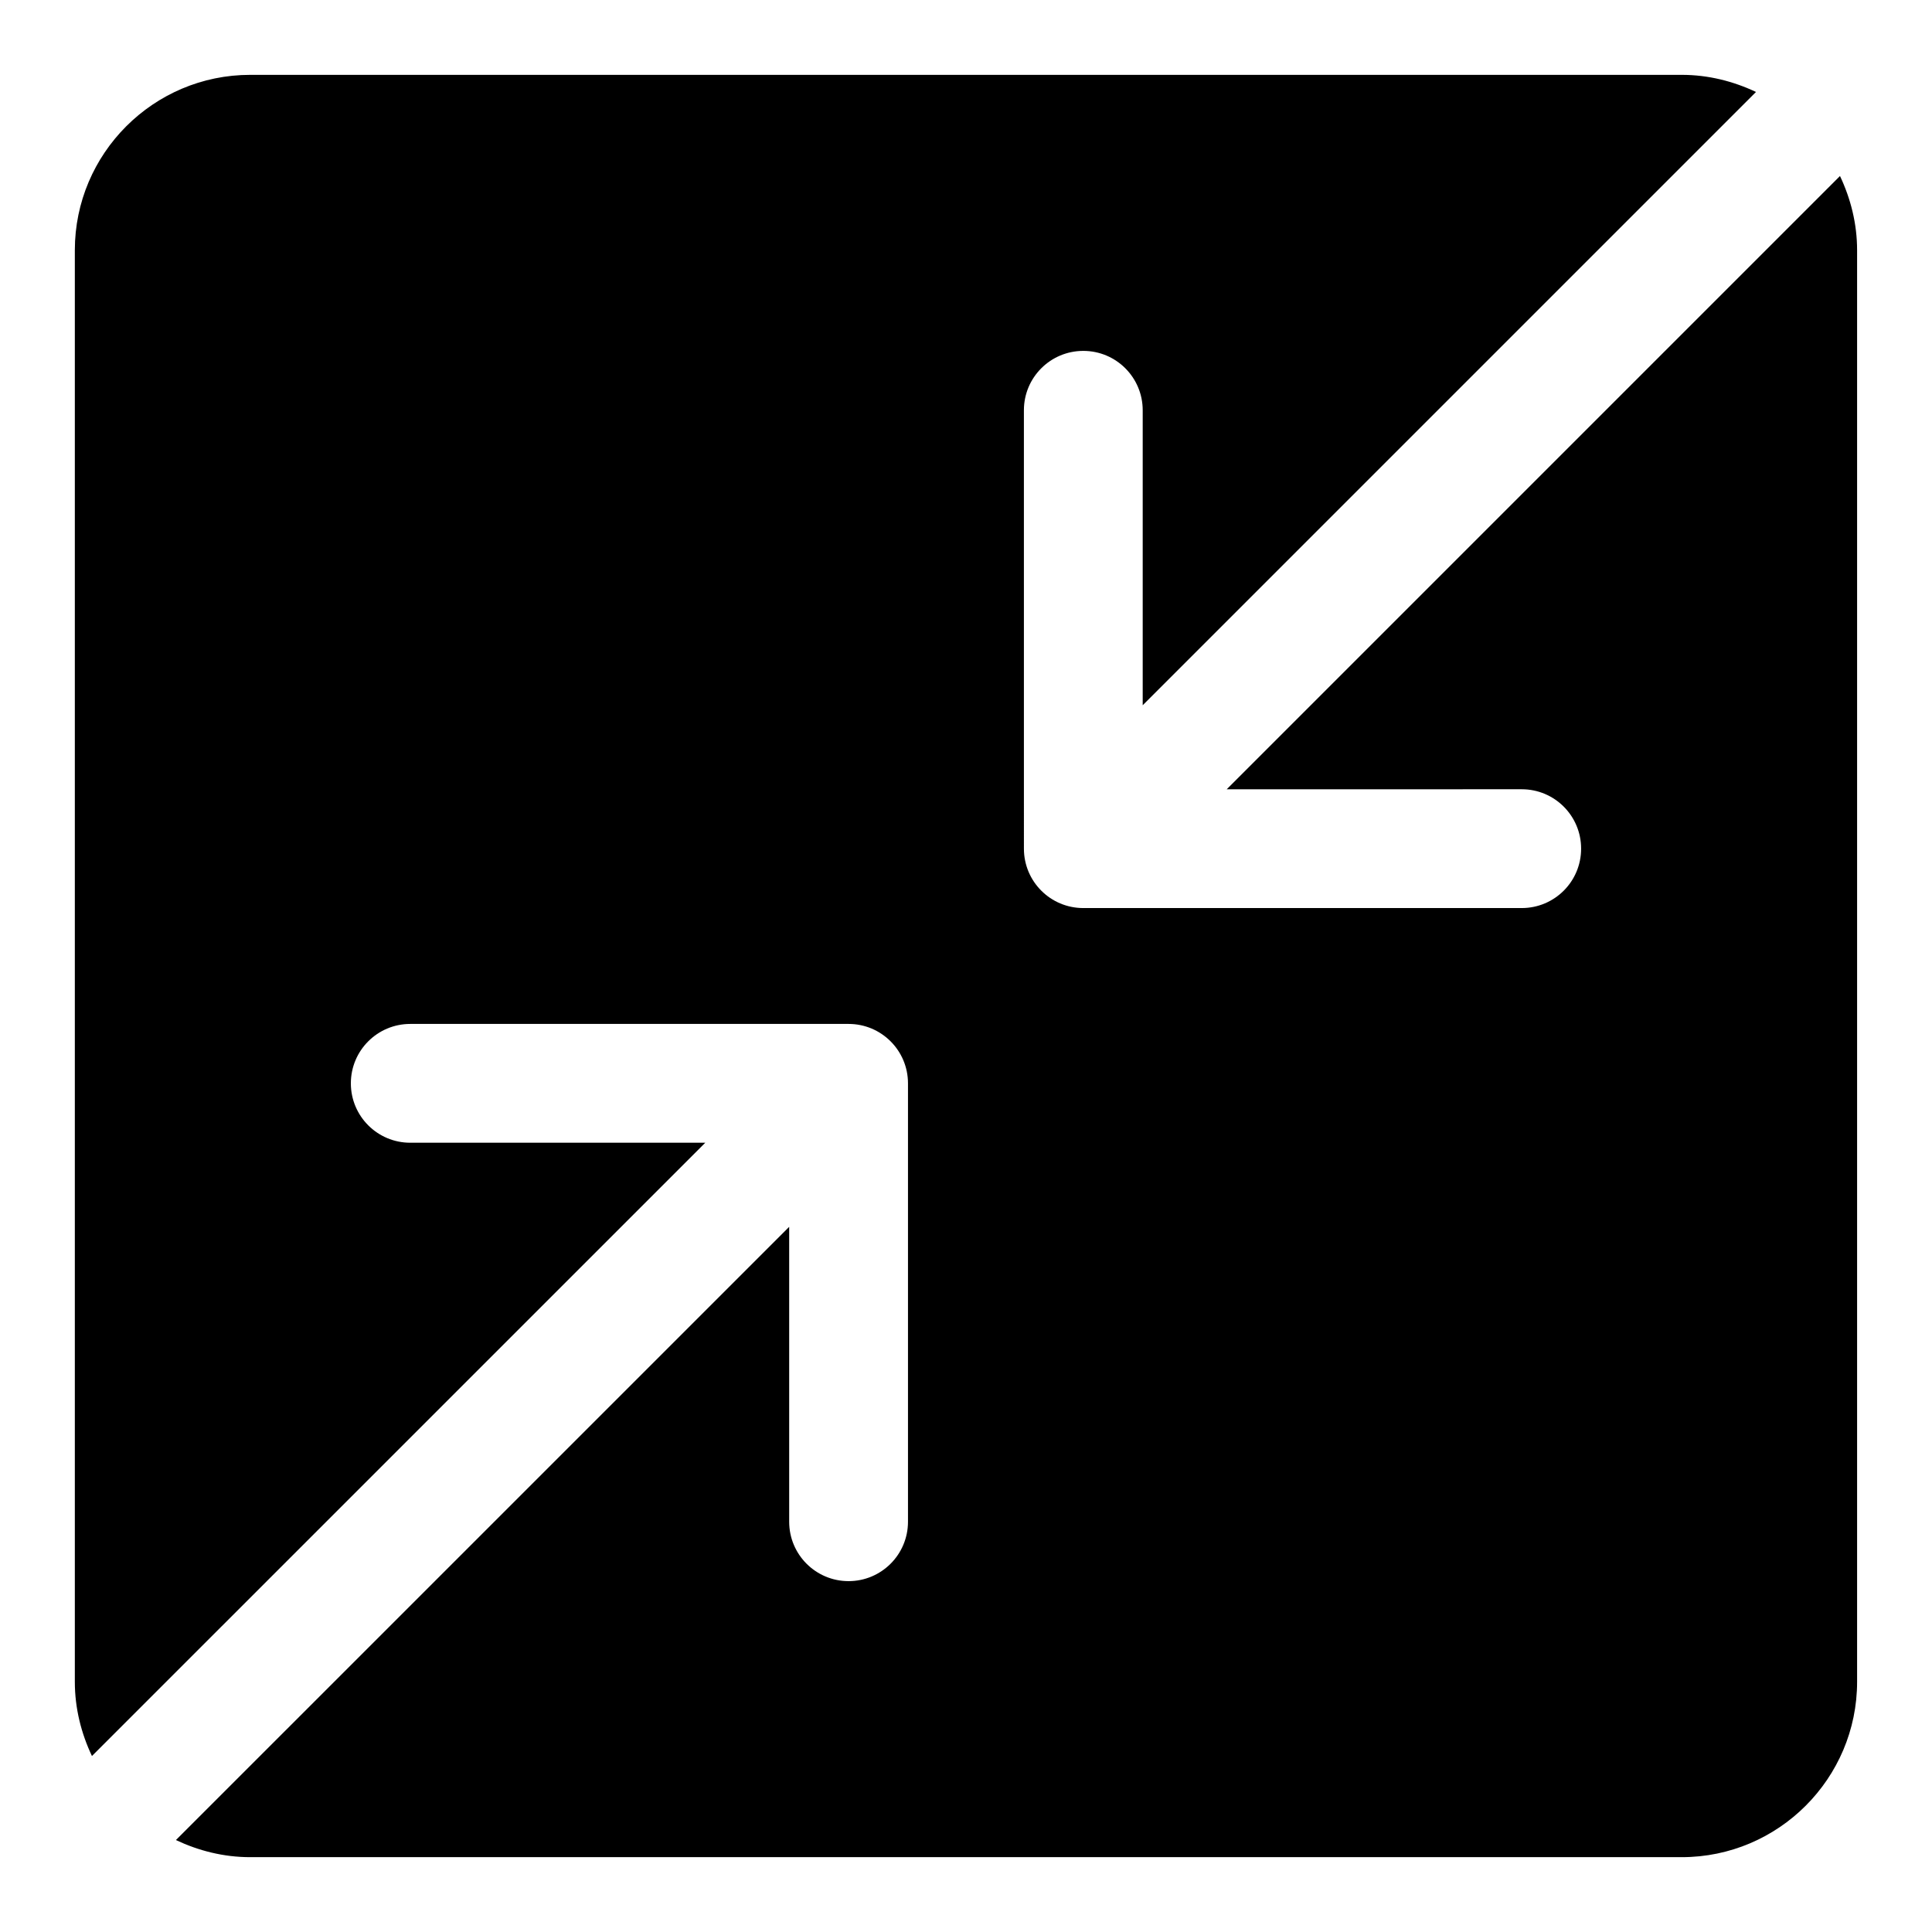
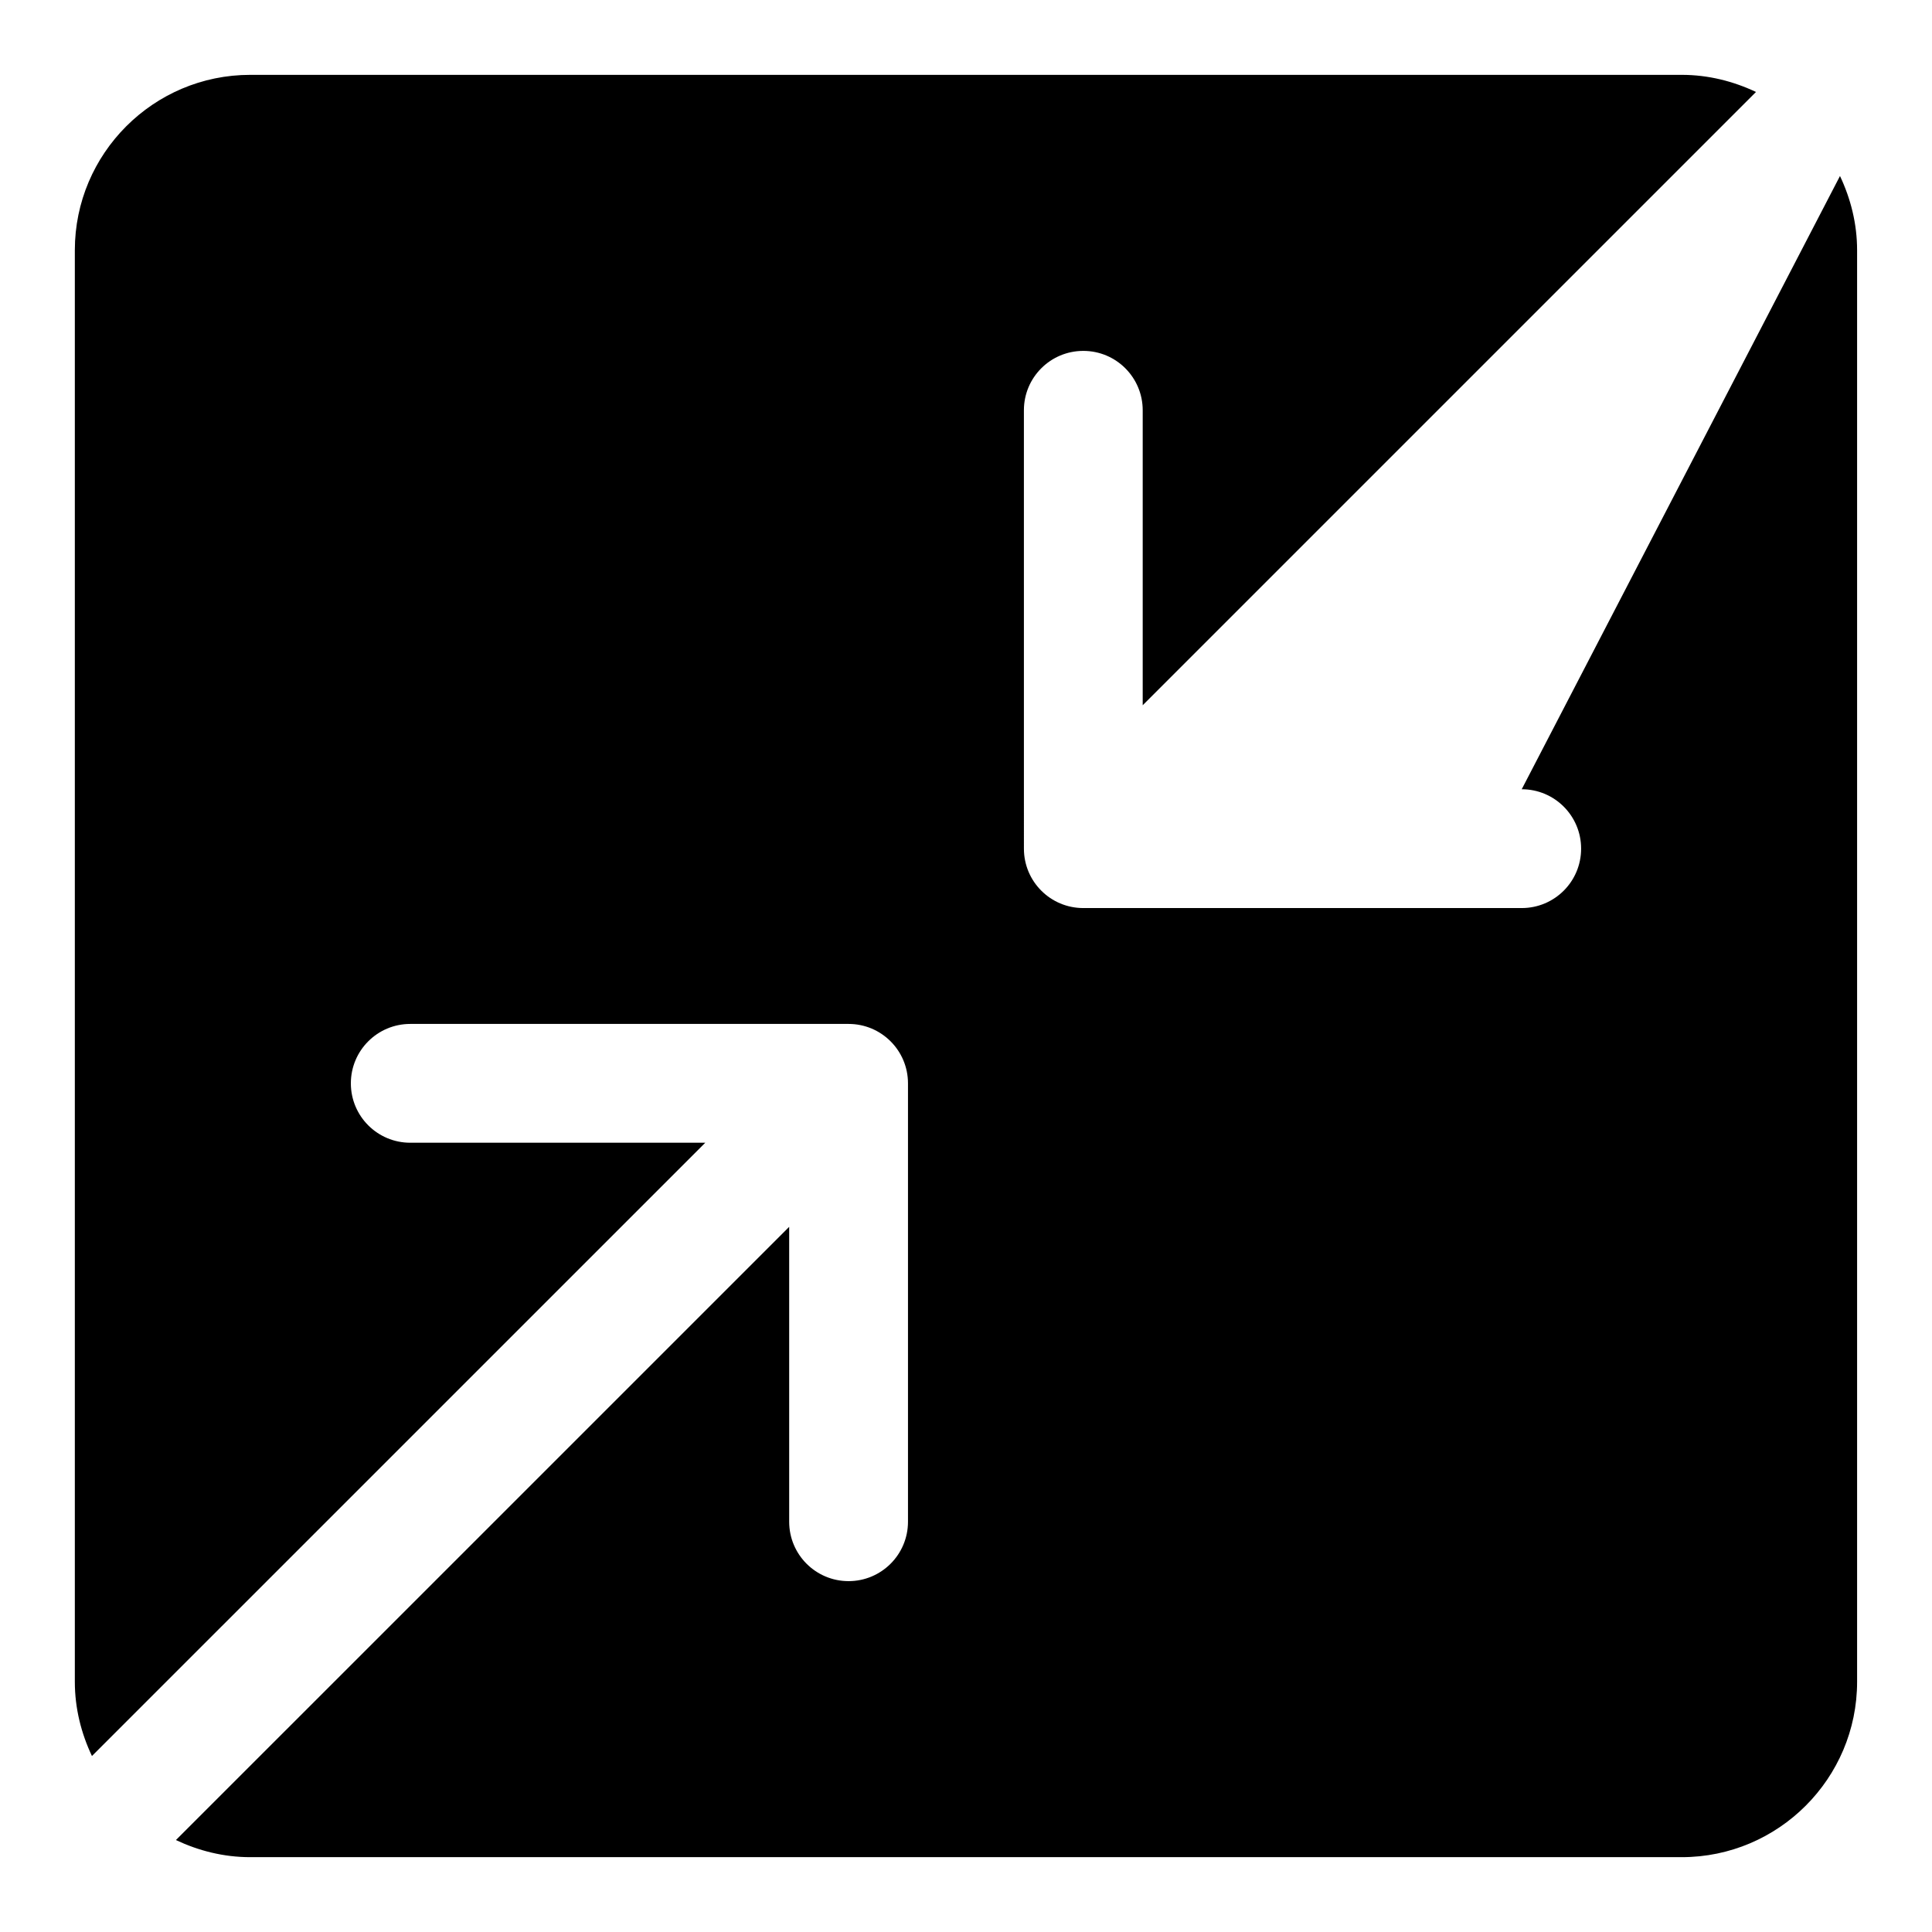
<svg xmlns="http://www.w3.org/2000/svg" fill="#000000" width="800px" height="800px" version="1.1" viewBox="144 144 512 512">
-   <path d="m547.27 353.16c8.707 0 15.742 7.039 15.742 15.742 0 8.707-7.039 15.742-15.742 15.742h-116.18c-8.707 0-15.742-7.039-15.742-15.742l-0.004-116.17c0-8.707 7.039-15.742 15.742-15.742 8.707 0 15.742 7.039 15.742 15.742v78.168l162.53-162.53c-6-2.832-12.629-4.535-19.68-4.535h-379.37c-25.629 0-46.477 20.848-46.477 46.477v379.37c0 7.055 1.699 13.68 4.535 19.68l162.54-162.53-78.184 0.004c-8.691 0-15.742-7.039-15.742-15.742 0-8.707 7.055-15.742 15.742-15.742h116.16c8.691 0 15.742 7.039 15.742 15.742v116.18c0 8.707-7.055 15.742-15.742 15.742-8.691 0-15.742-7.039-15.742-15.742v-78.152l-162.52 162.51c6 2.832 12.629 4.535 19.68 4.535h379.37c25.633 0 46.48-20.848 46.48-46.477v-379.37c0-7.055-1.699-13.68-4.535-19.68l-162.53 162.53z" />
+   <path d="m547.27 353.16c8.707 0 15.742 7.039 15.742 15.742 0 8.707-7.039 15.742-15.742 15.742h-116.18c-8.707 0-15.742-7.039-15.742-15.742l-0.004-116.17c0-8.707 7.039-15.742 15.742-15.742 8.707 0 15.742 7.039 15.742 15.742v78.168l162.53-162.53c-6-2.832-12.629-4.535-19.68-4.535h-379.37c-25.629 0-46.477 20.848-46.477 46.477v379.37c0 7.055 1.699 13.68 4.535 19.68l162.54-162.53-78.184 0.004c-8.691 0-15.742-7.039-15.742-15.742 0-8.707 7.055-15.742 15.742-15.742h116.16c8.691 0 15.742 7.039 15.742 15.742v116.18c0 8.707-7.055 15.742-15.742 15.742-8.691 0-15.742-7.039-15.742-15.742v-78.152l-162.52 162.51c6 2.832 12.629 4.535 19.68 4.535h379.37c25.633 0 46.48-20.848 46.48-46.477v-379.37c0-7.055-1.699-13.68-4.535-19.68z" />
</svg>